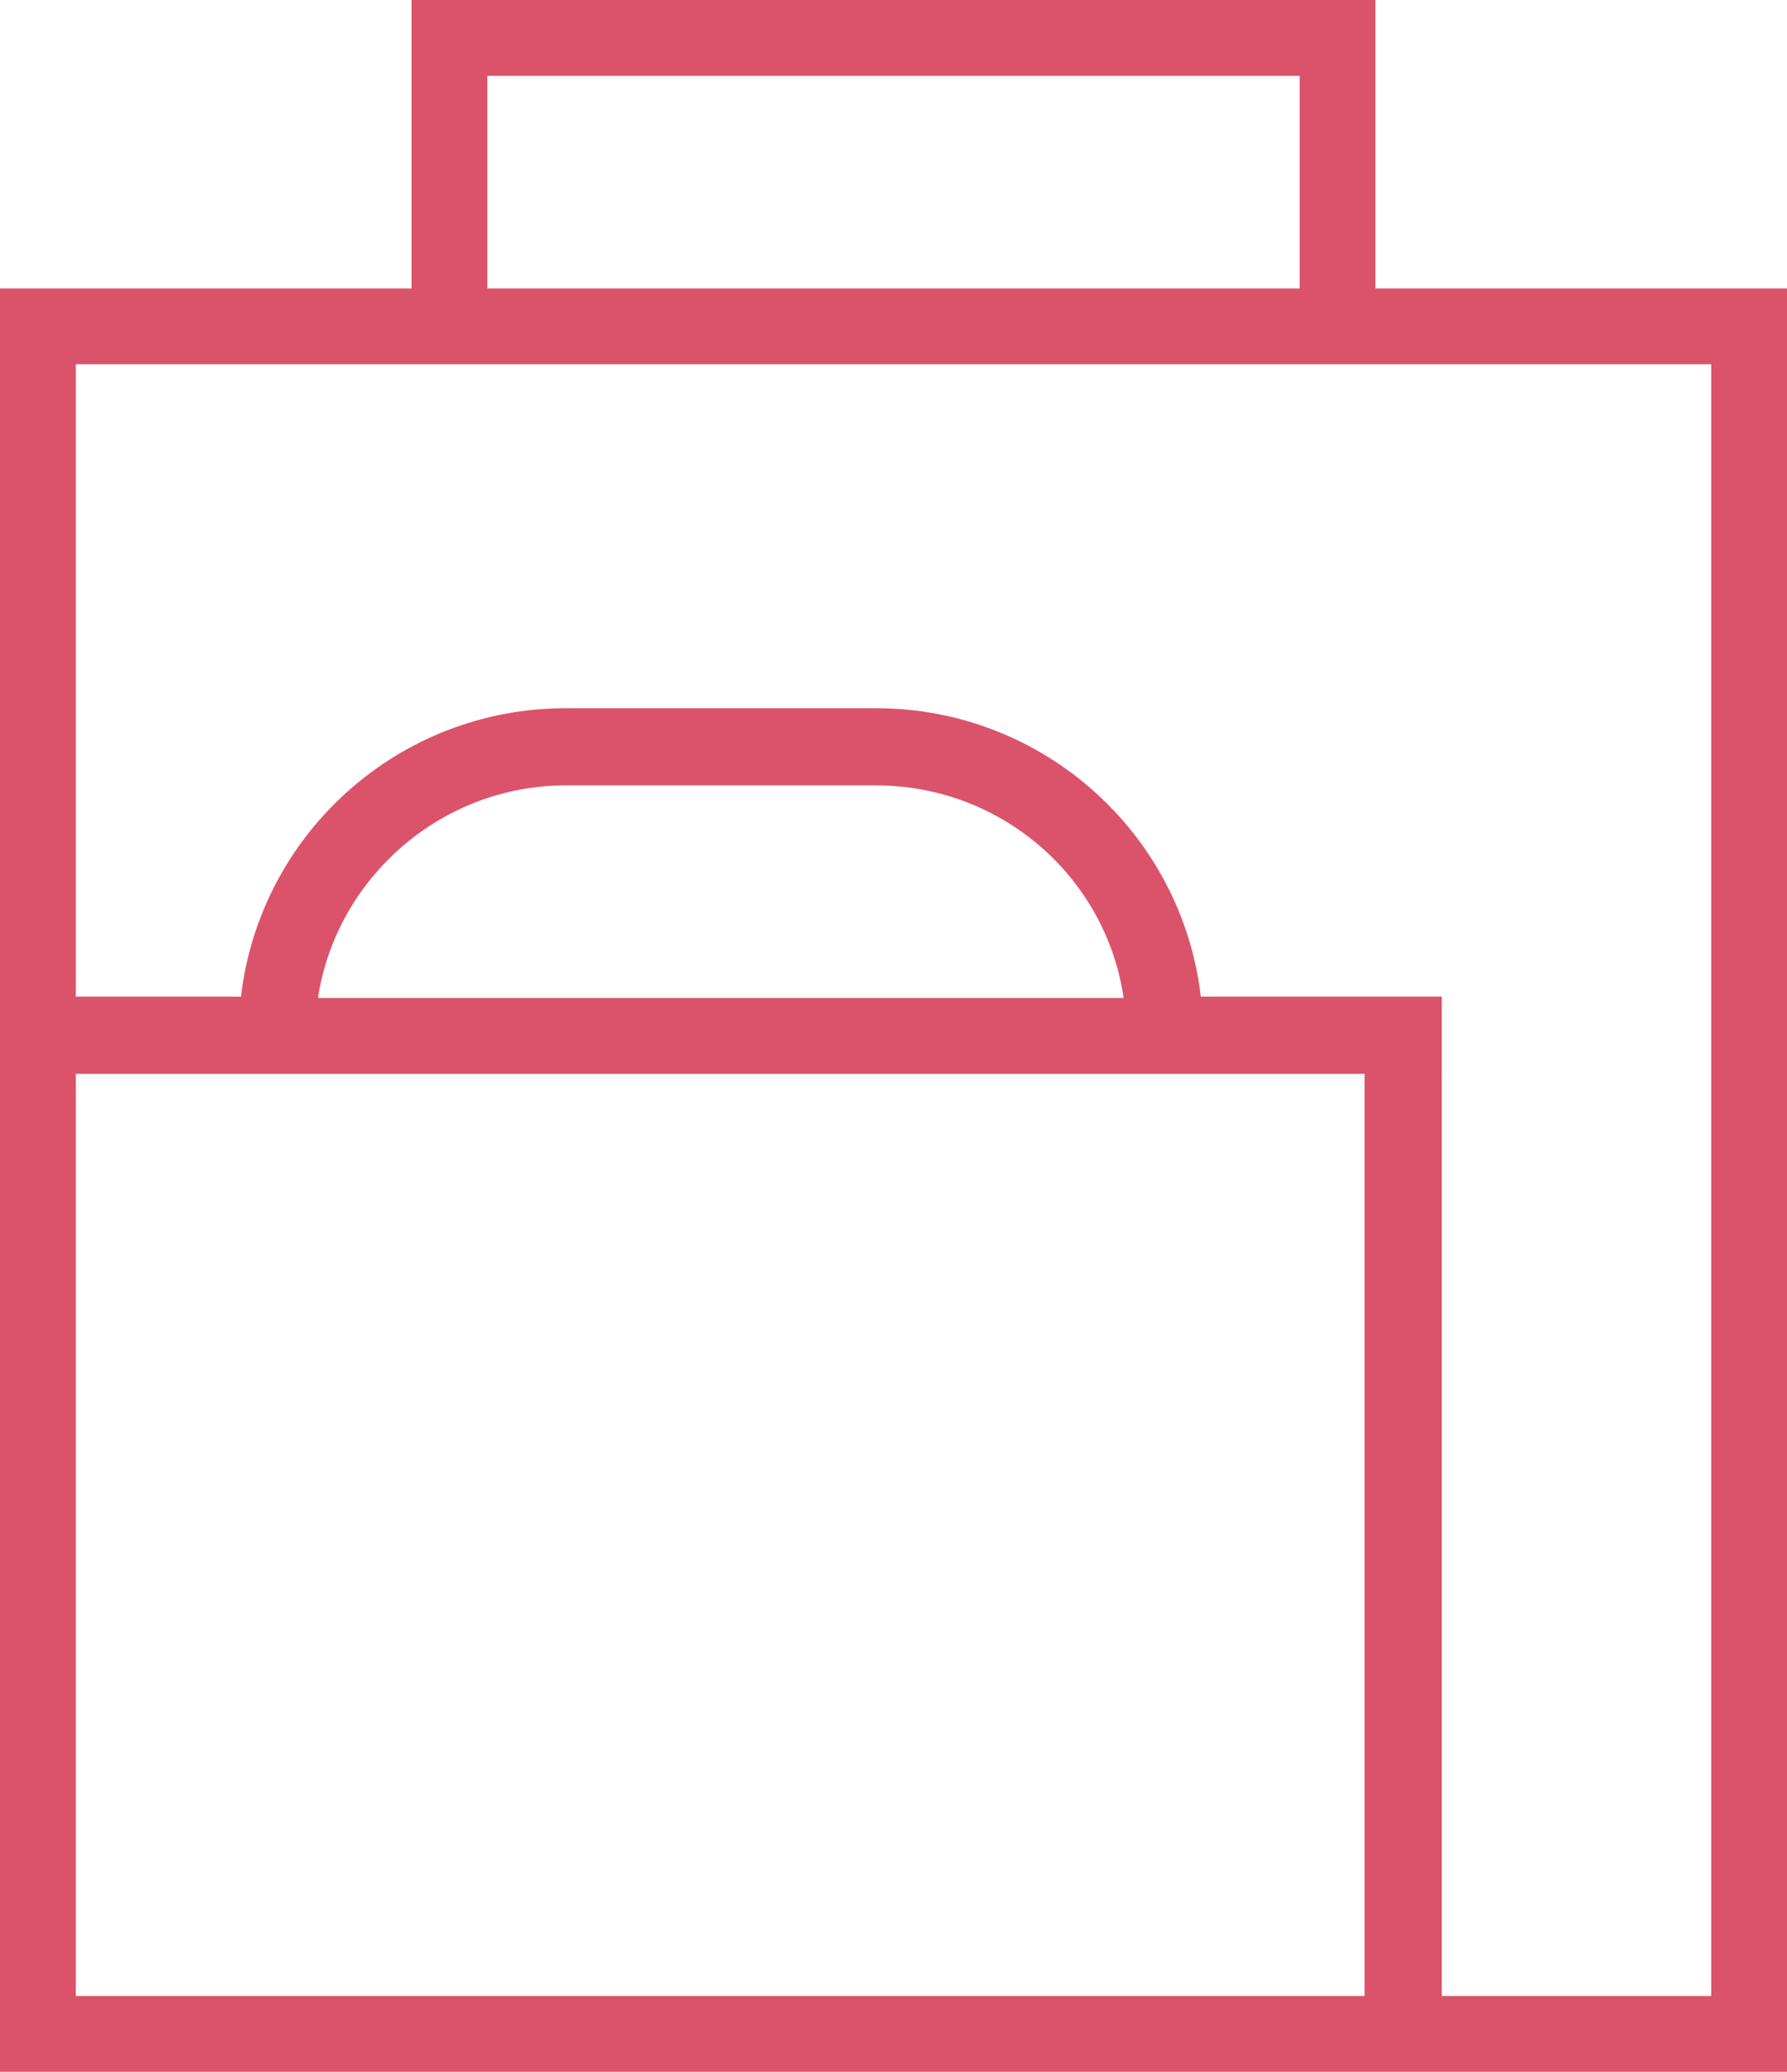
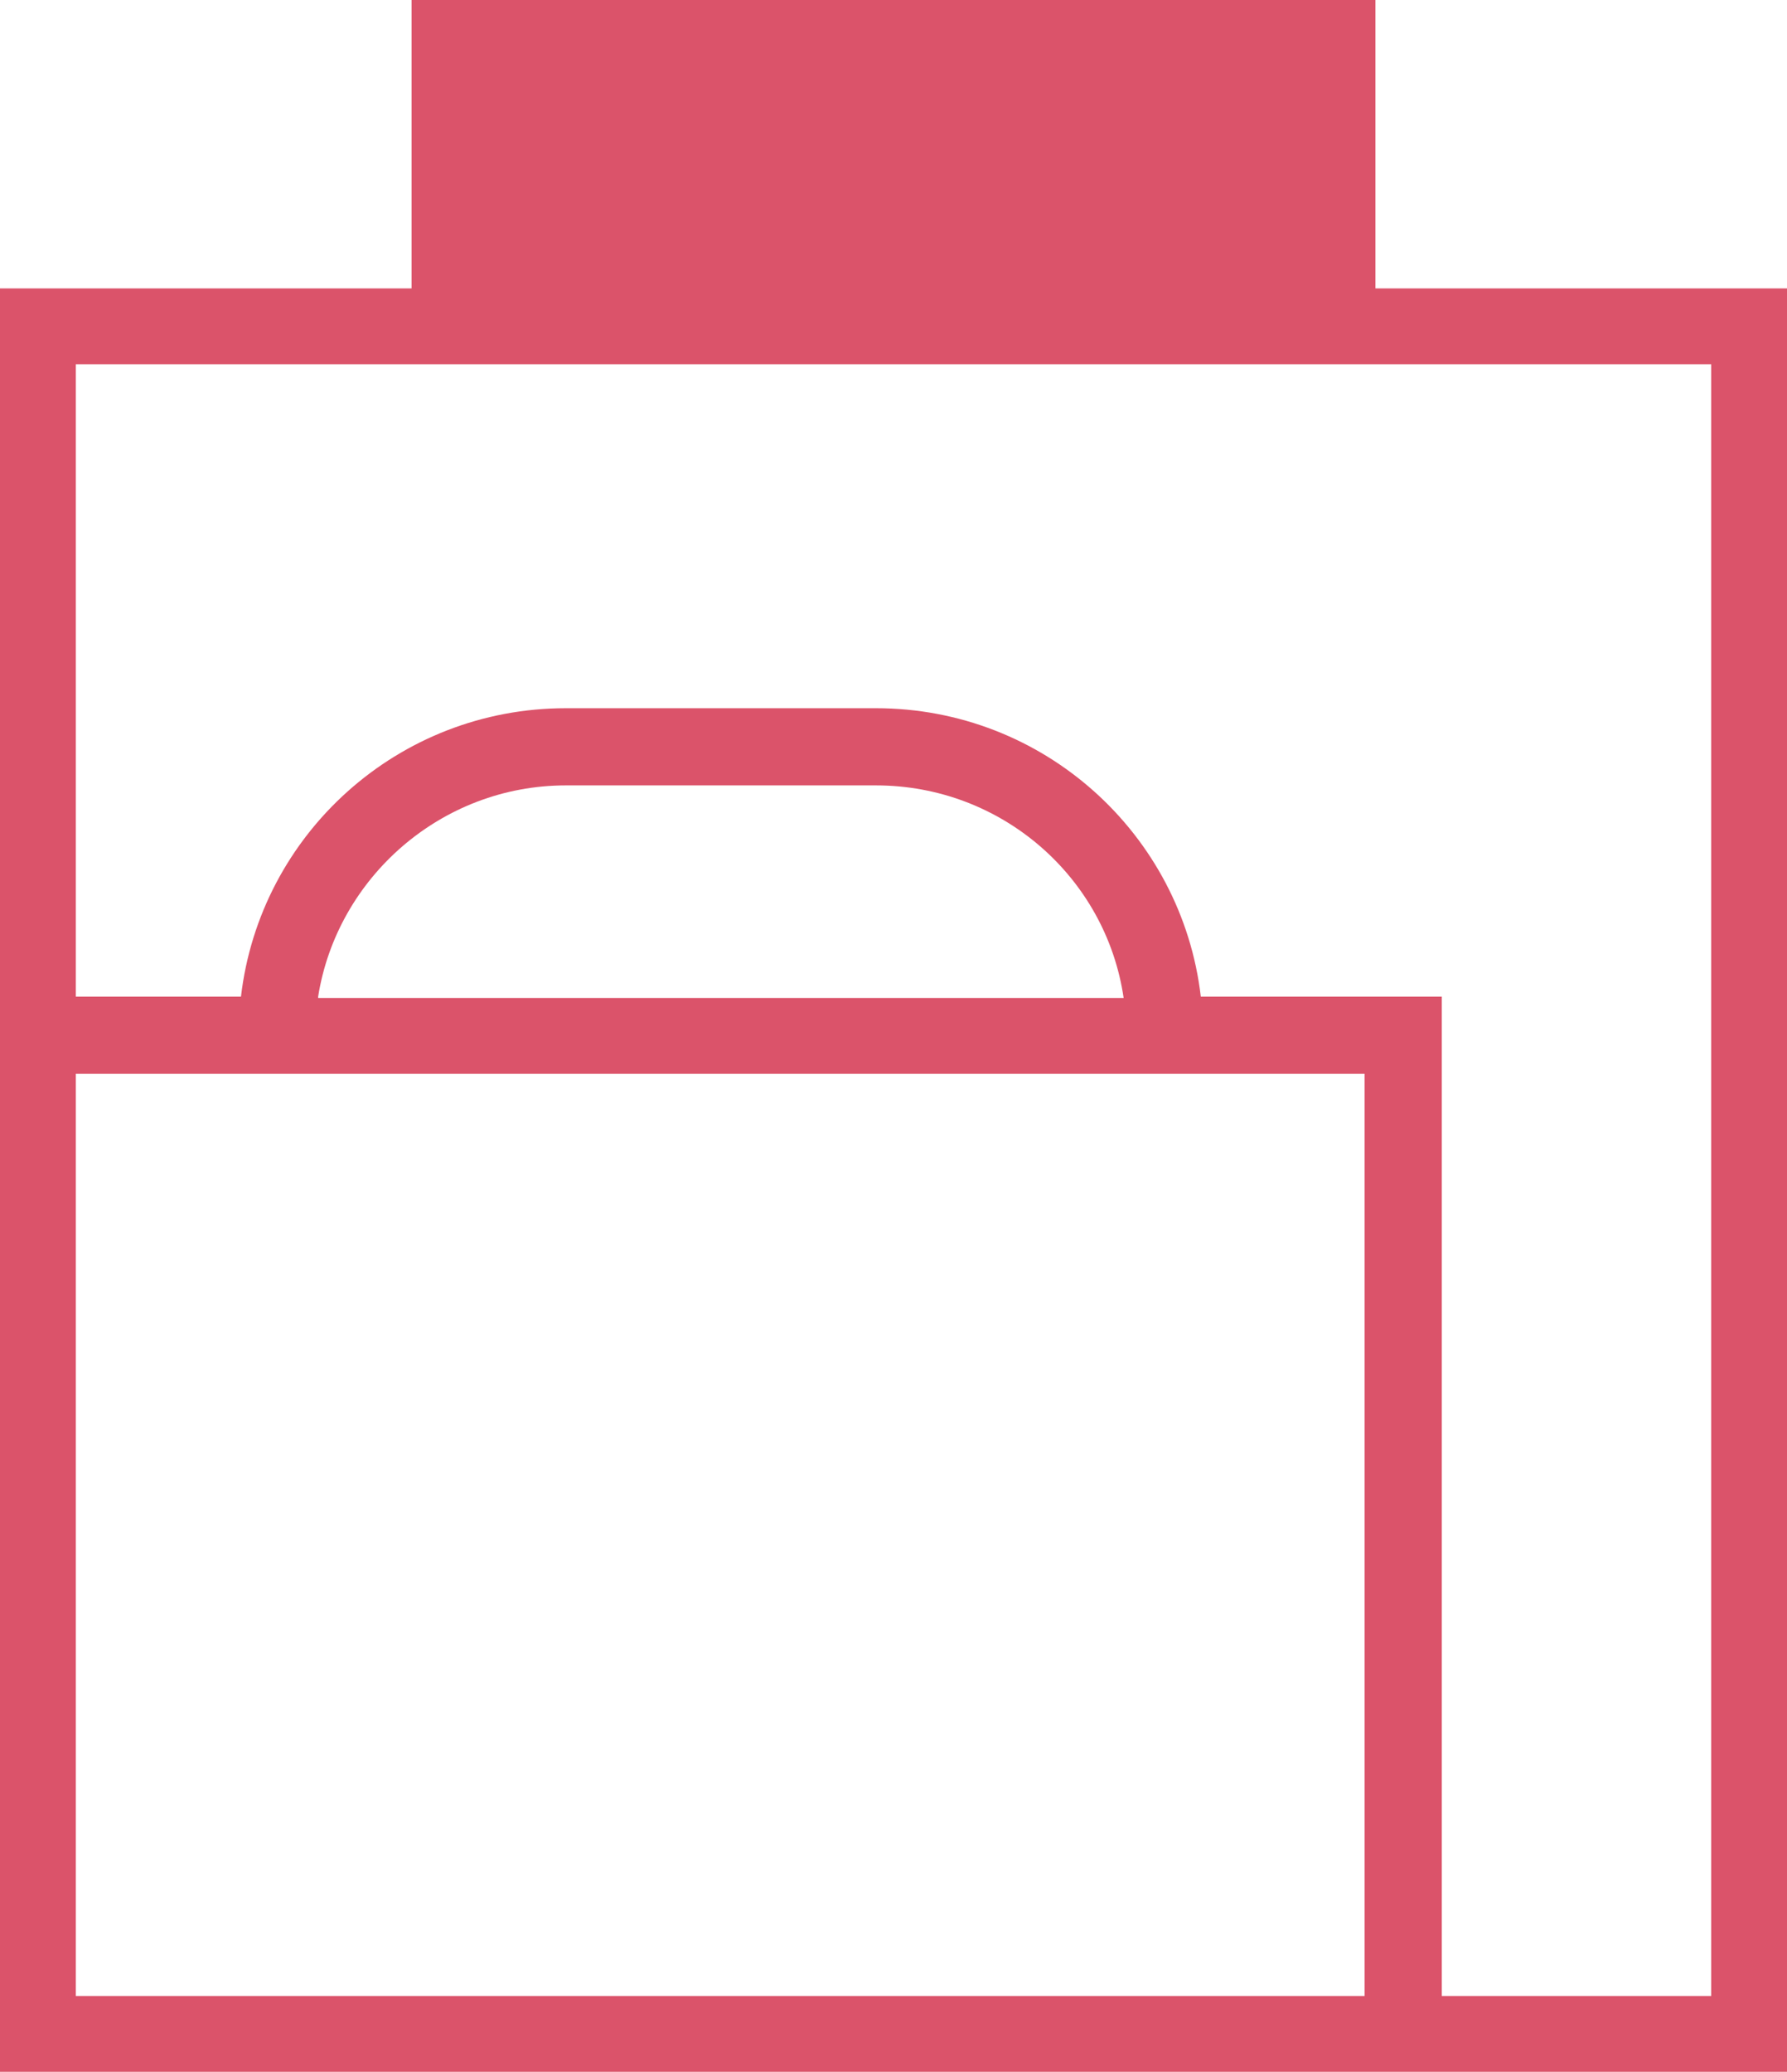
<svg xmlns="http://www.w3.org/2000/svg" version="1.1" id="Layer_1" x="0px" y="0px" viewBox="0 0 132 153" style="enable-background:new 0 0 132 153;" xml:space="preserve" width="132" height="153">
  <style type="text/css">
	.st0{fill:#DB536A;}
</style>
  <g>
-     <path class="st0" d="M126.4,147.4h-19.9V73.6H88.7c-1.4-12-11.6-21.3-24-21.3H41.8c-12.4,0-22.6,9.3-24,21.3H5.6V26.9h24.8h71.2h24.8V147.4    L126.4,147.4z M23.5,73.6C24.9,64.8,32.6,58,41.8,58h22.9c9.3,0,17,6.8,18.3,15.7H23.5L23.5,73.6z M5.6,147.4V79.3h12h71.2h12    v68.1H5.6L5.6,147.4z M36,5.6H96v15.7H36V5.6L36,5.6z M101.6,21.3V0H30.4v21.3H0v52.3V153h106.5H132V21.3H101.6L101.6,21.3z" />
+     <path class="st0" d="M126.4,147.4h-19.9V73.6H88.7c-1.4-12-11.6-21.3-24-21.3H41.8c-12.4,0-22.6,9.3-24,21.3H5.6V26.9h24.8h71.2h24.8V147.4    L126.4,147.4z M23.5,73.6C24.9,64.8,32.6,58,41.8,58h22.9c9.3,0,17,6.8,18.3,15.7H23.5L23.5,73.6z M5.6,147.4V79.3h12h71.2h12    v68.1H5.6L5.6,147.4z M36,5.6v15.7H36V5.6L36,5.6z M101.6,21.3V0H30.4v21.3H0v52.3V153h106.5H132V21.3H101.6L101.6,21.3z" />
  </g>
</svg>